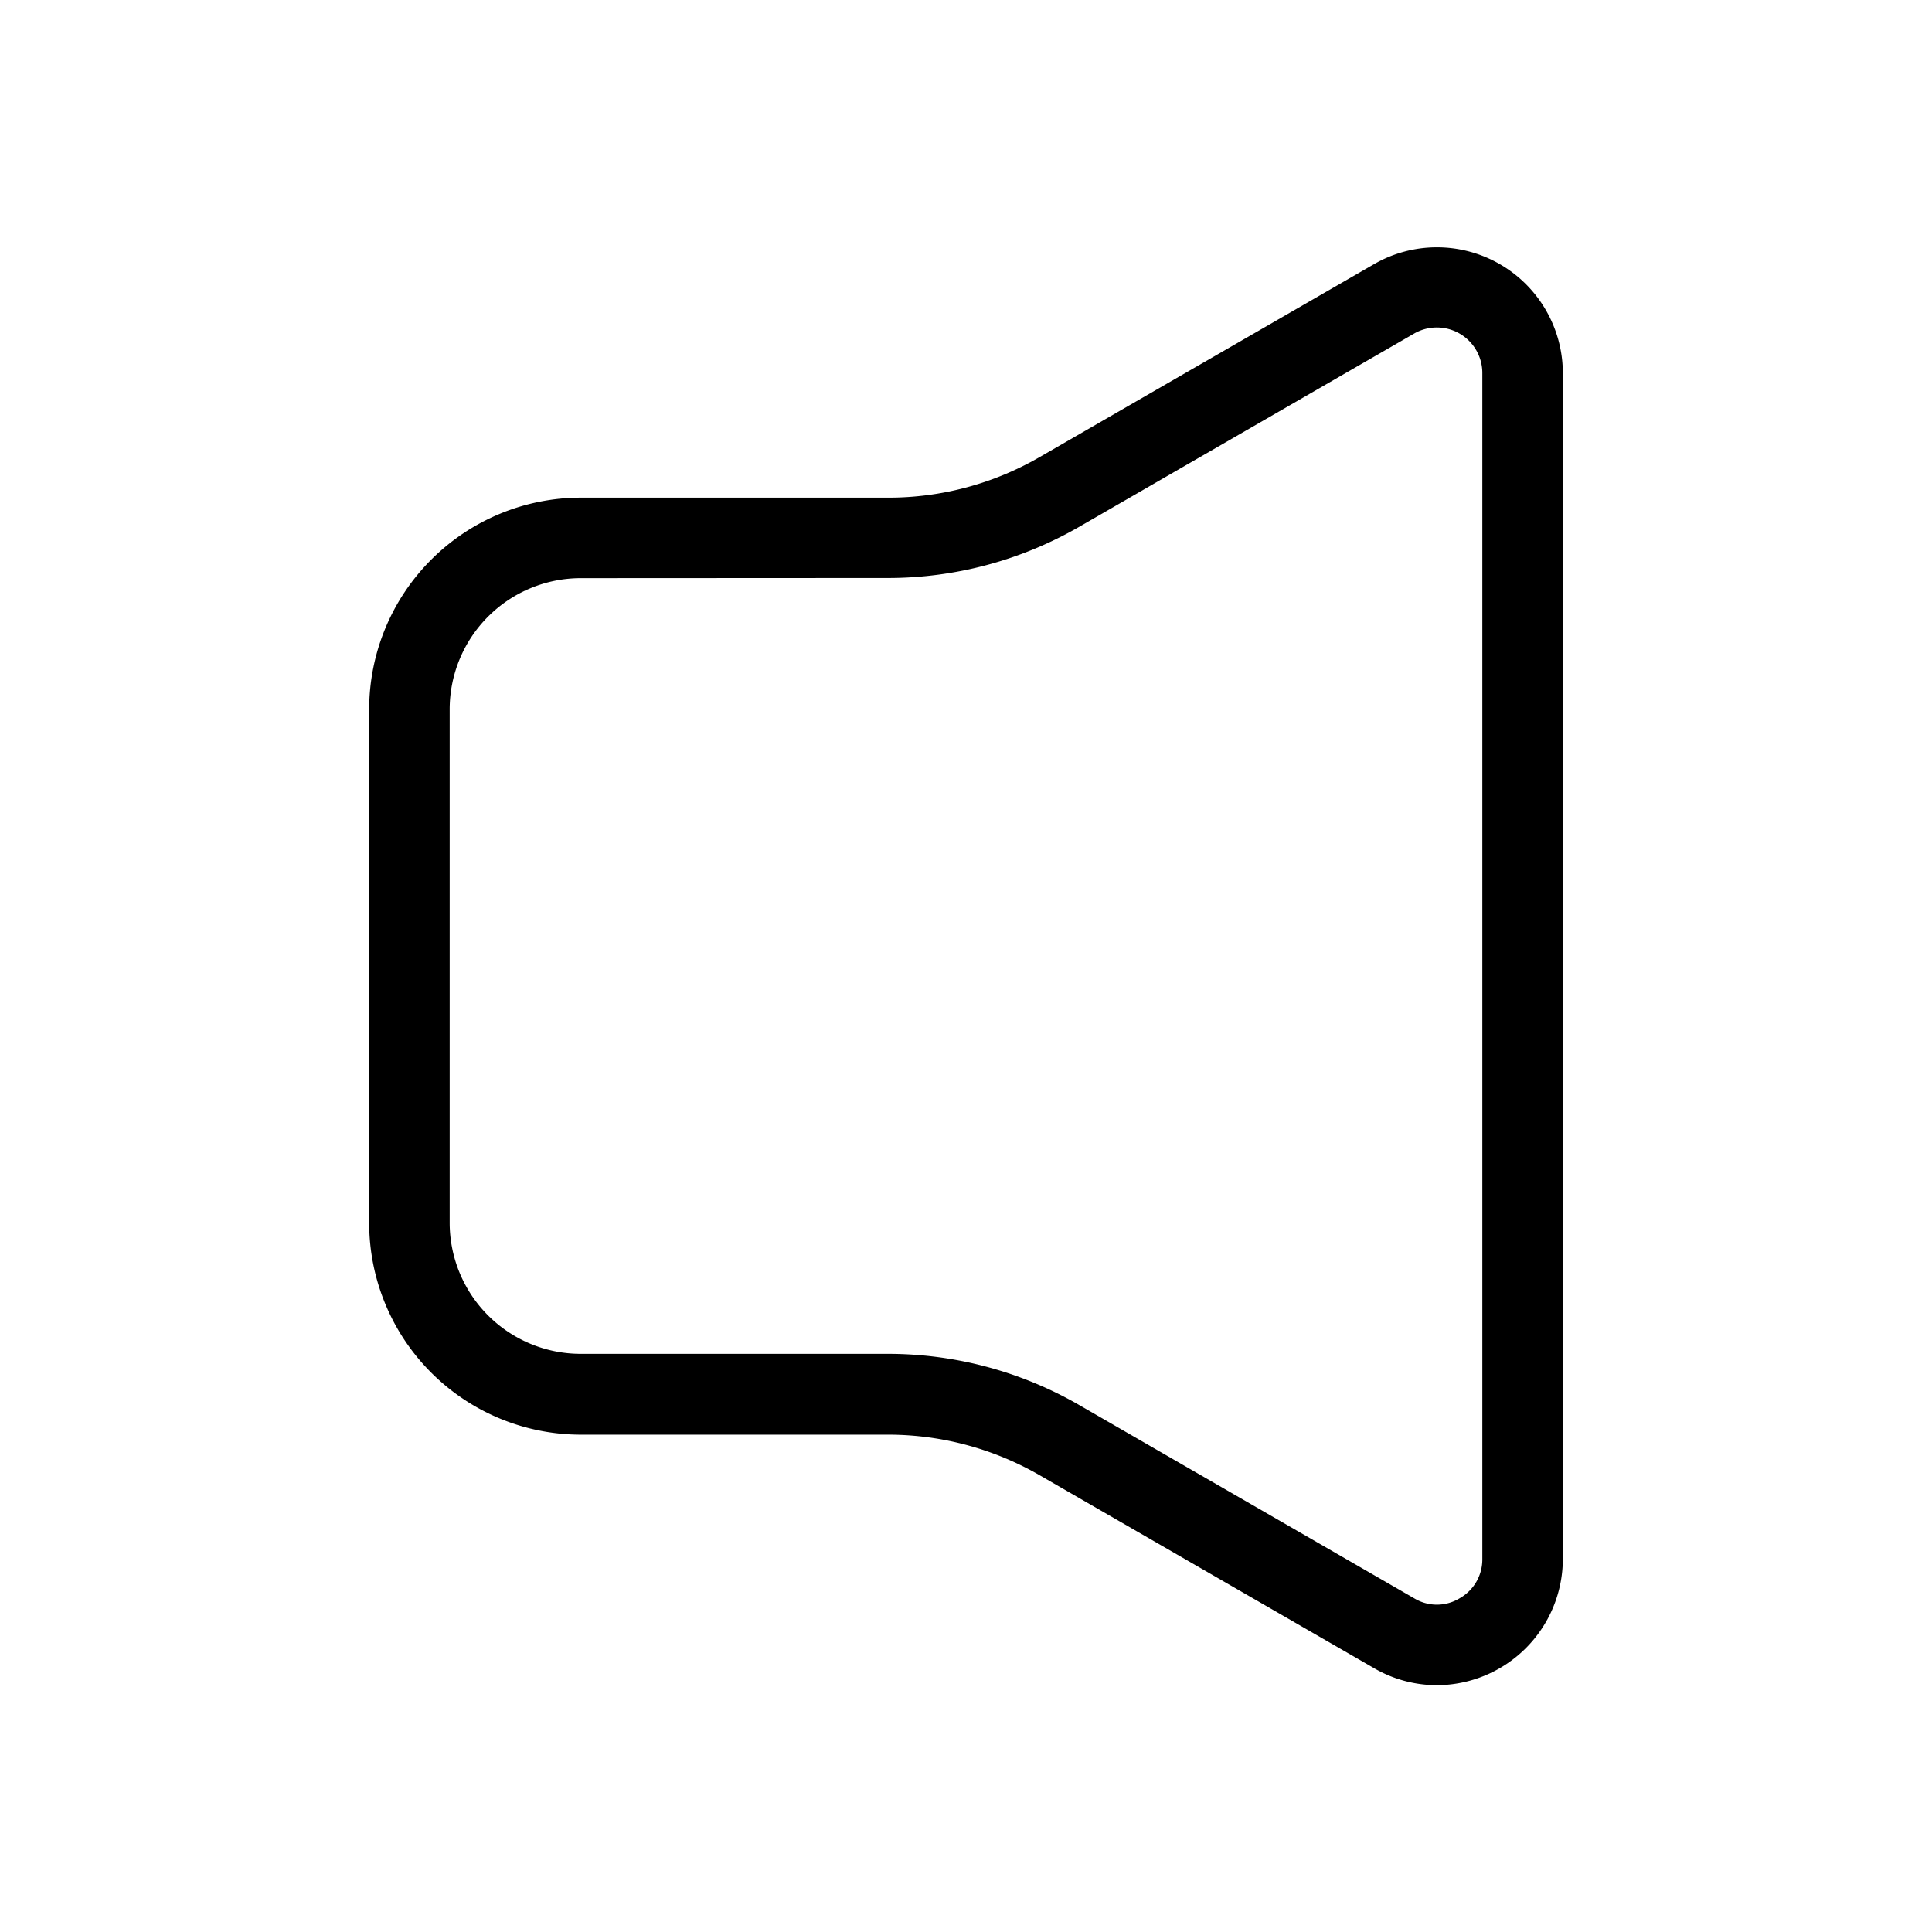
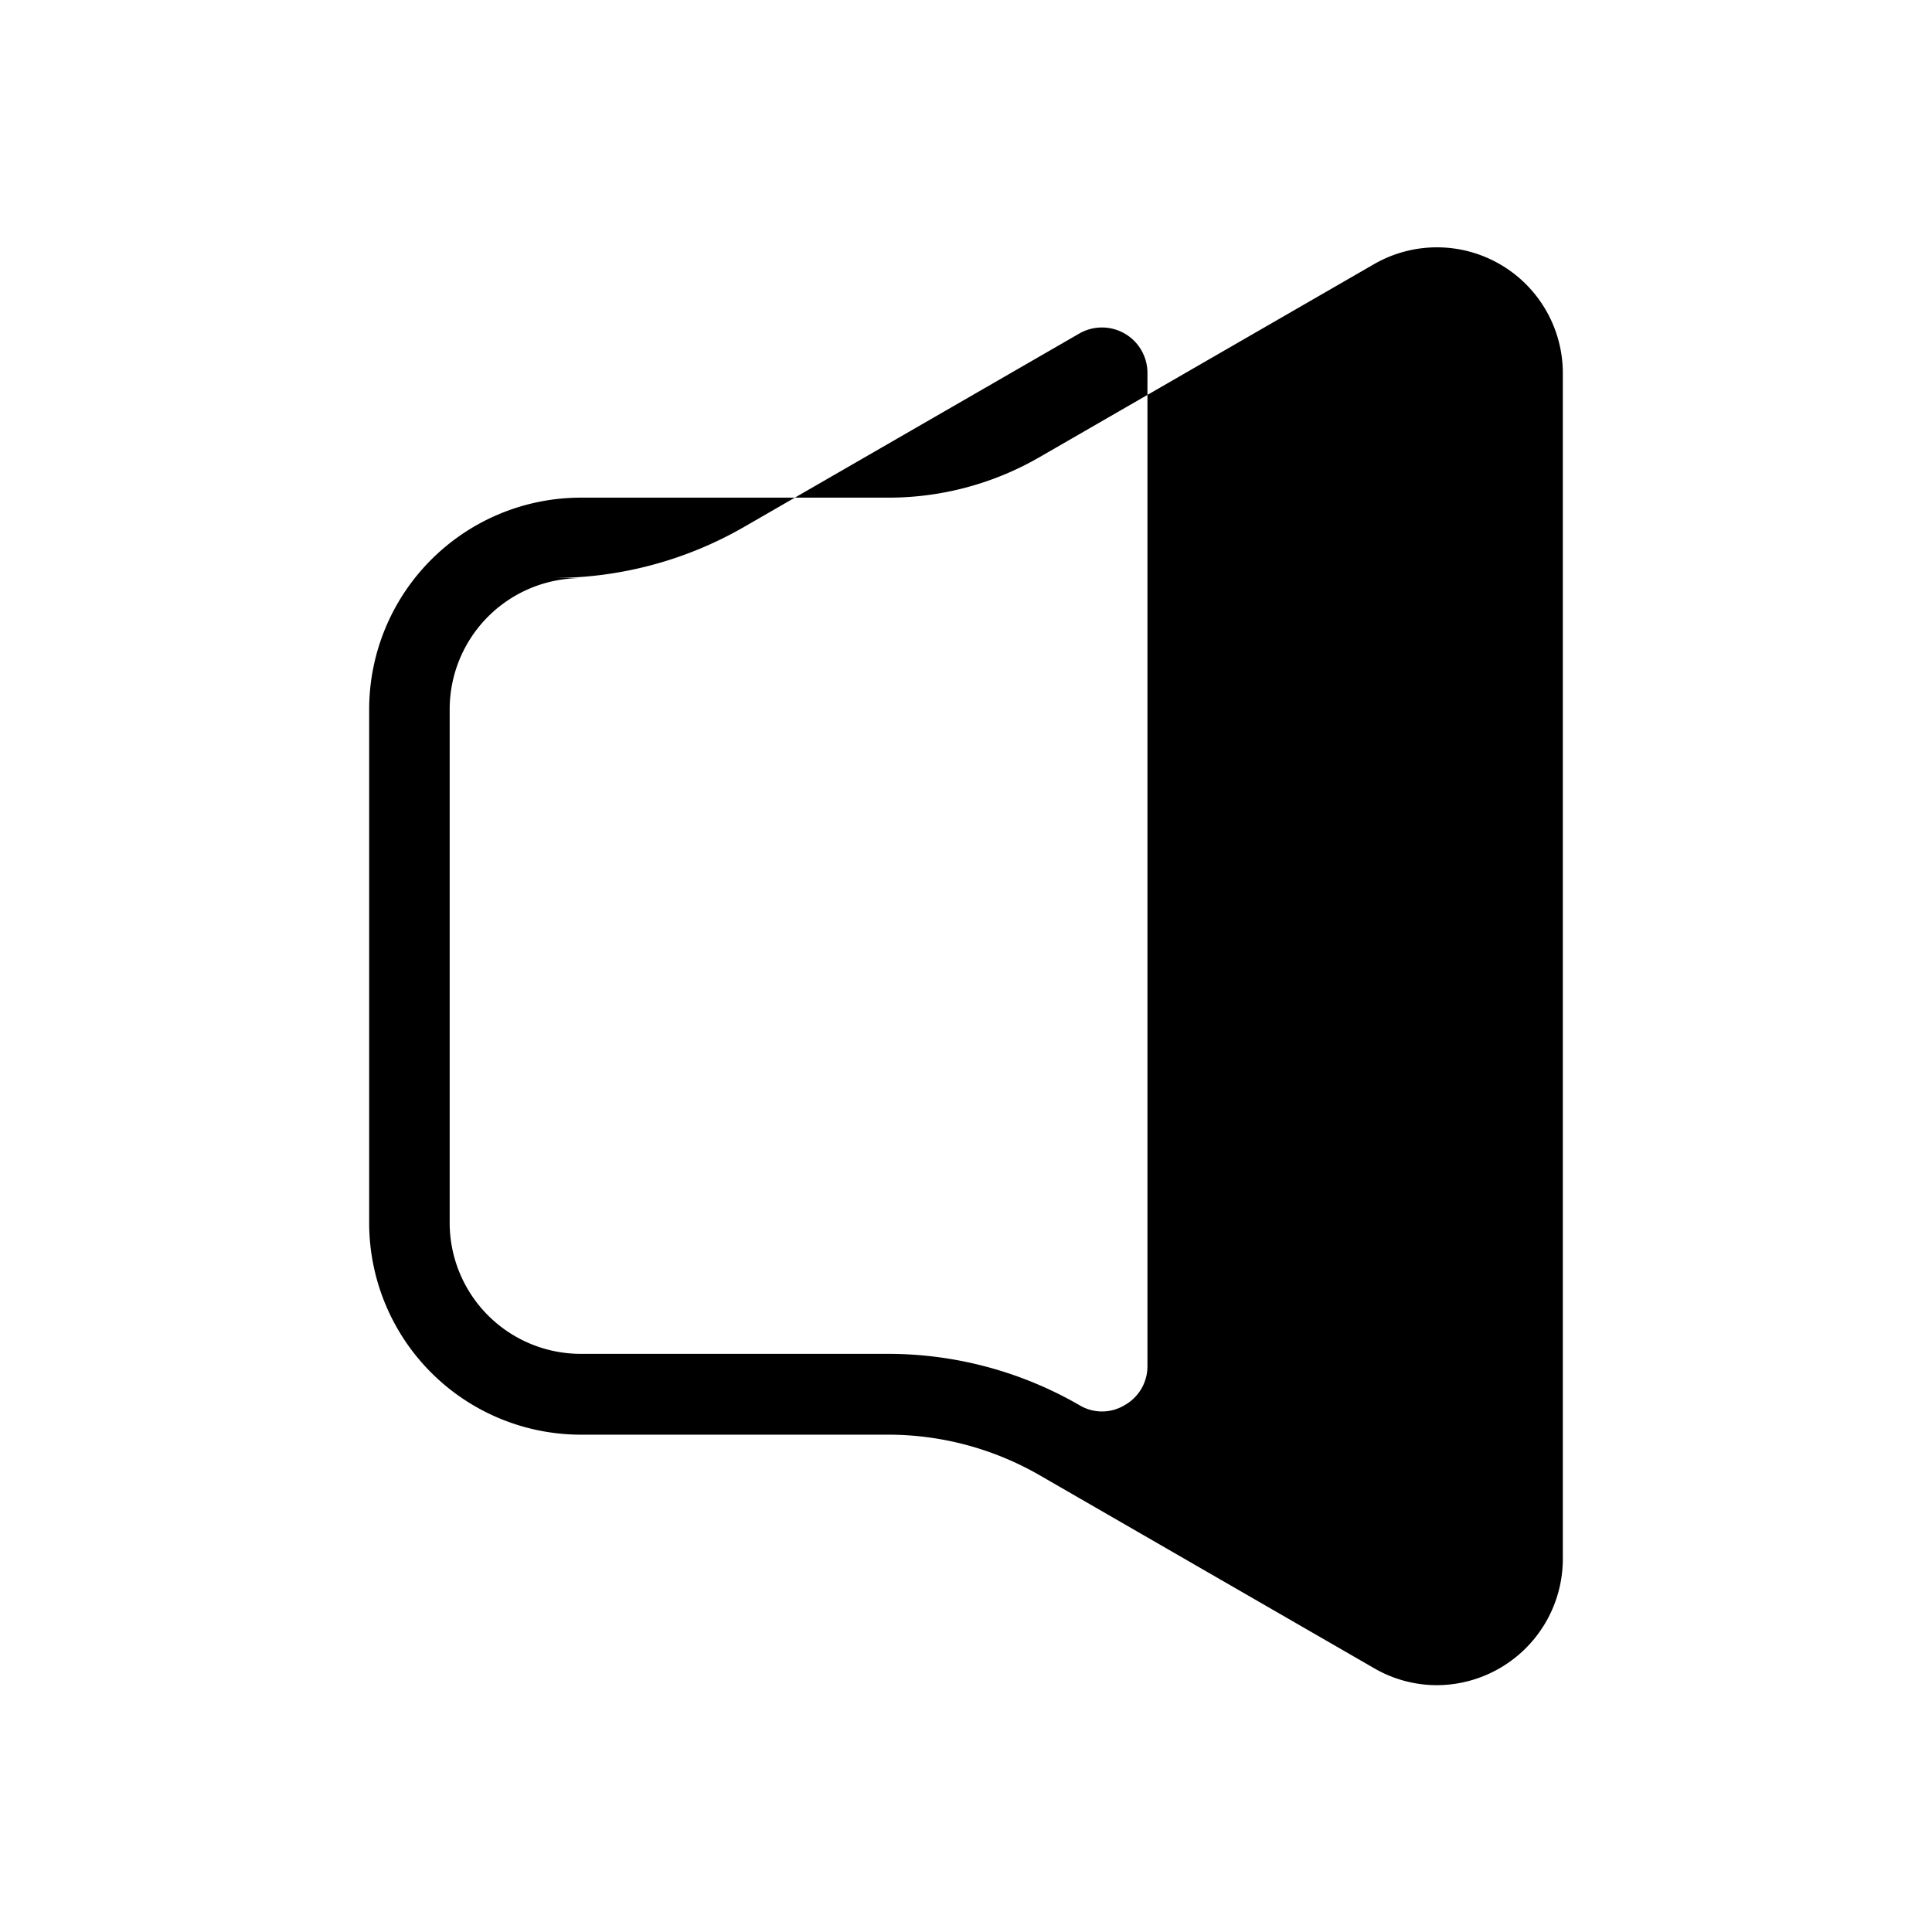
<svg xmlns="http://www.w3.org/2000/svg" fill="#000000" width="800px" height="800px" viewBox="0 0 24 24">
  <g id="Volume">
-     <path d="M17.849,20.934a1.555,1.555,0,0,1-.781-.212l-4.16-2.4a3.769,3.769,0,0,0-1.877-.5H7.214a2.631,2.631,0,0,1-2.628-2.627V8.809A2.631,2.631,0,0,1,7.214,6.182h3.817a3.747,3.747,0,0,0,1.877-.5l4.16-2.4a1.564,1.564,0,0,1,2.346,1.354V19.369a1.57,1.57,0,0,1-1.565,1.565ZM7.214,7.182A1.63,1.63,0,0,0,5.586,8.809v6.382a1.629,1.629,0,0,0,1.628,1.627h3.817a4.756,4.756,0,0,1,2.377.637l4.16,2.4a.543.543,0,0,0,.563,0,.553.553,0,0,0,.283-.487V4.632a.565.565,0,0,0-.846-.489l-4.16,2.4a4.753,4.753,0,0,1-2.377.637Z" />
+     <path d="M17.849,20.934a1.555,1.555,0,0,1-.781-.212l-4.16-2.4a3.769,3.769,0,0,0-1.877-.5H7.214a2.631,2.631,0,0,1-2.628-2.627V8.809A2.631,2.631,0,0,1,7.214,6.182h3.817a3.747,3.747,0,0,0,1.877-.5l4.16-2.4a1.564,1.564,0,0,1,2.346,1.354V19.369a1.57,1.57,0,0,1-1.565,1.565ZM7.214,7.182A1.63,1.63,0,0,0,5.586,8.809v6.382a1.629,1.629,0,0,0,1.628,1.627h3.817a4.756,4.756,0,0,1,2.377.637a.543.543,0,0,0,.563,0,.553.553,0,0,0,.283-.487V4.632a.565.565,0,0,0-.846-.489l-4.16,2.4a4.753,4.753,0,0,1-2.377.637Z" />
  </g>
</svg>